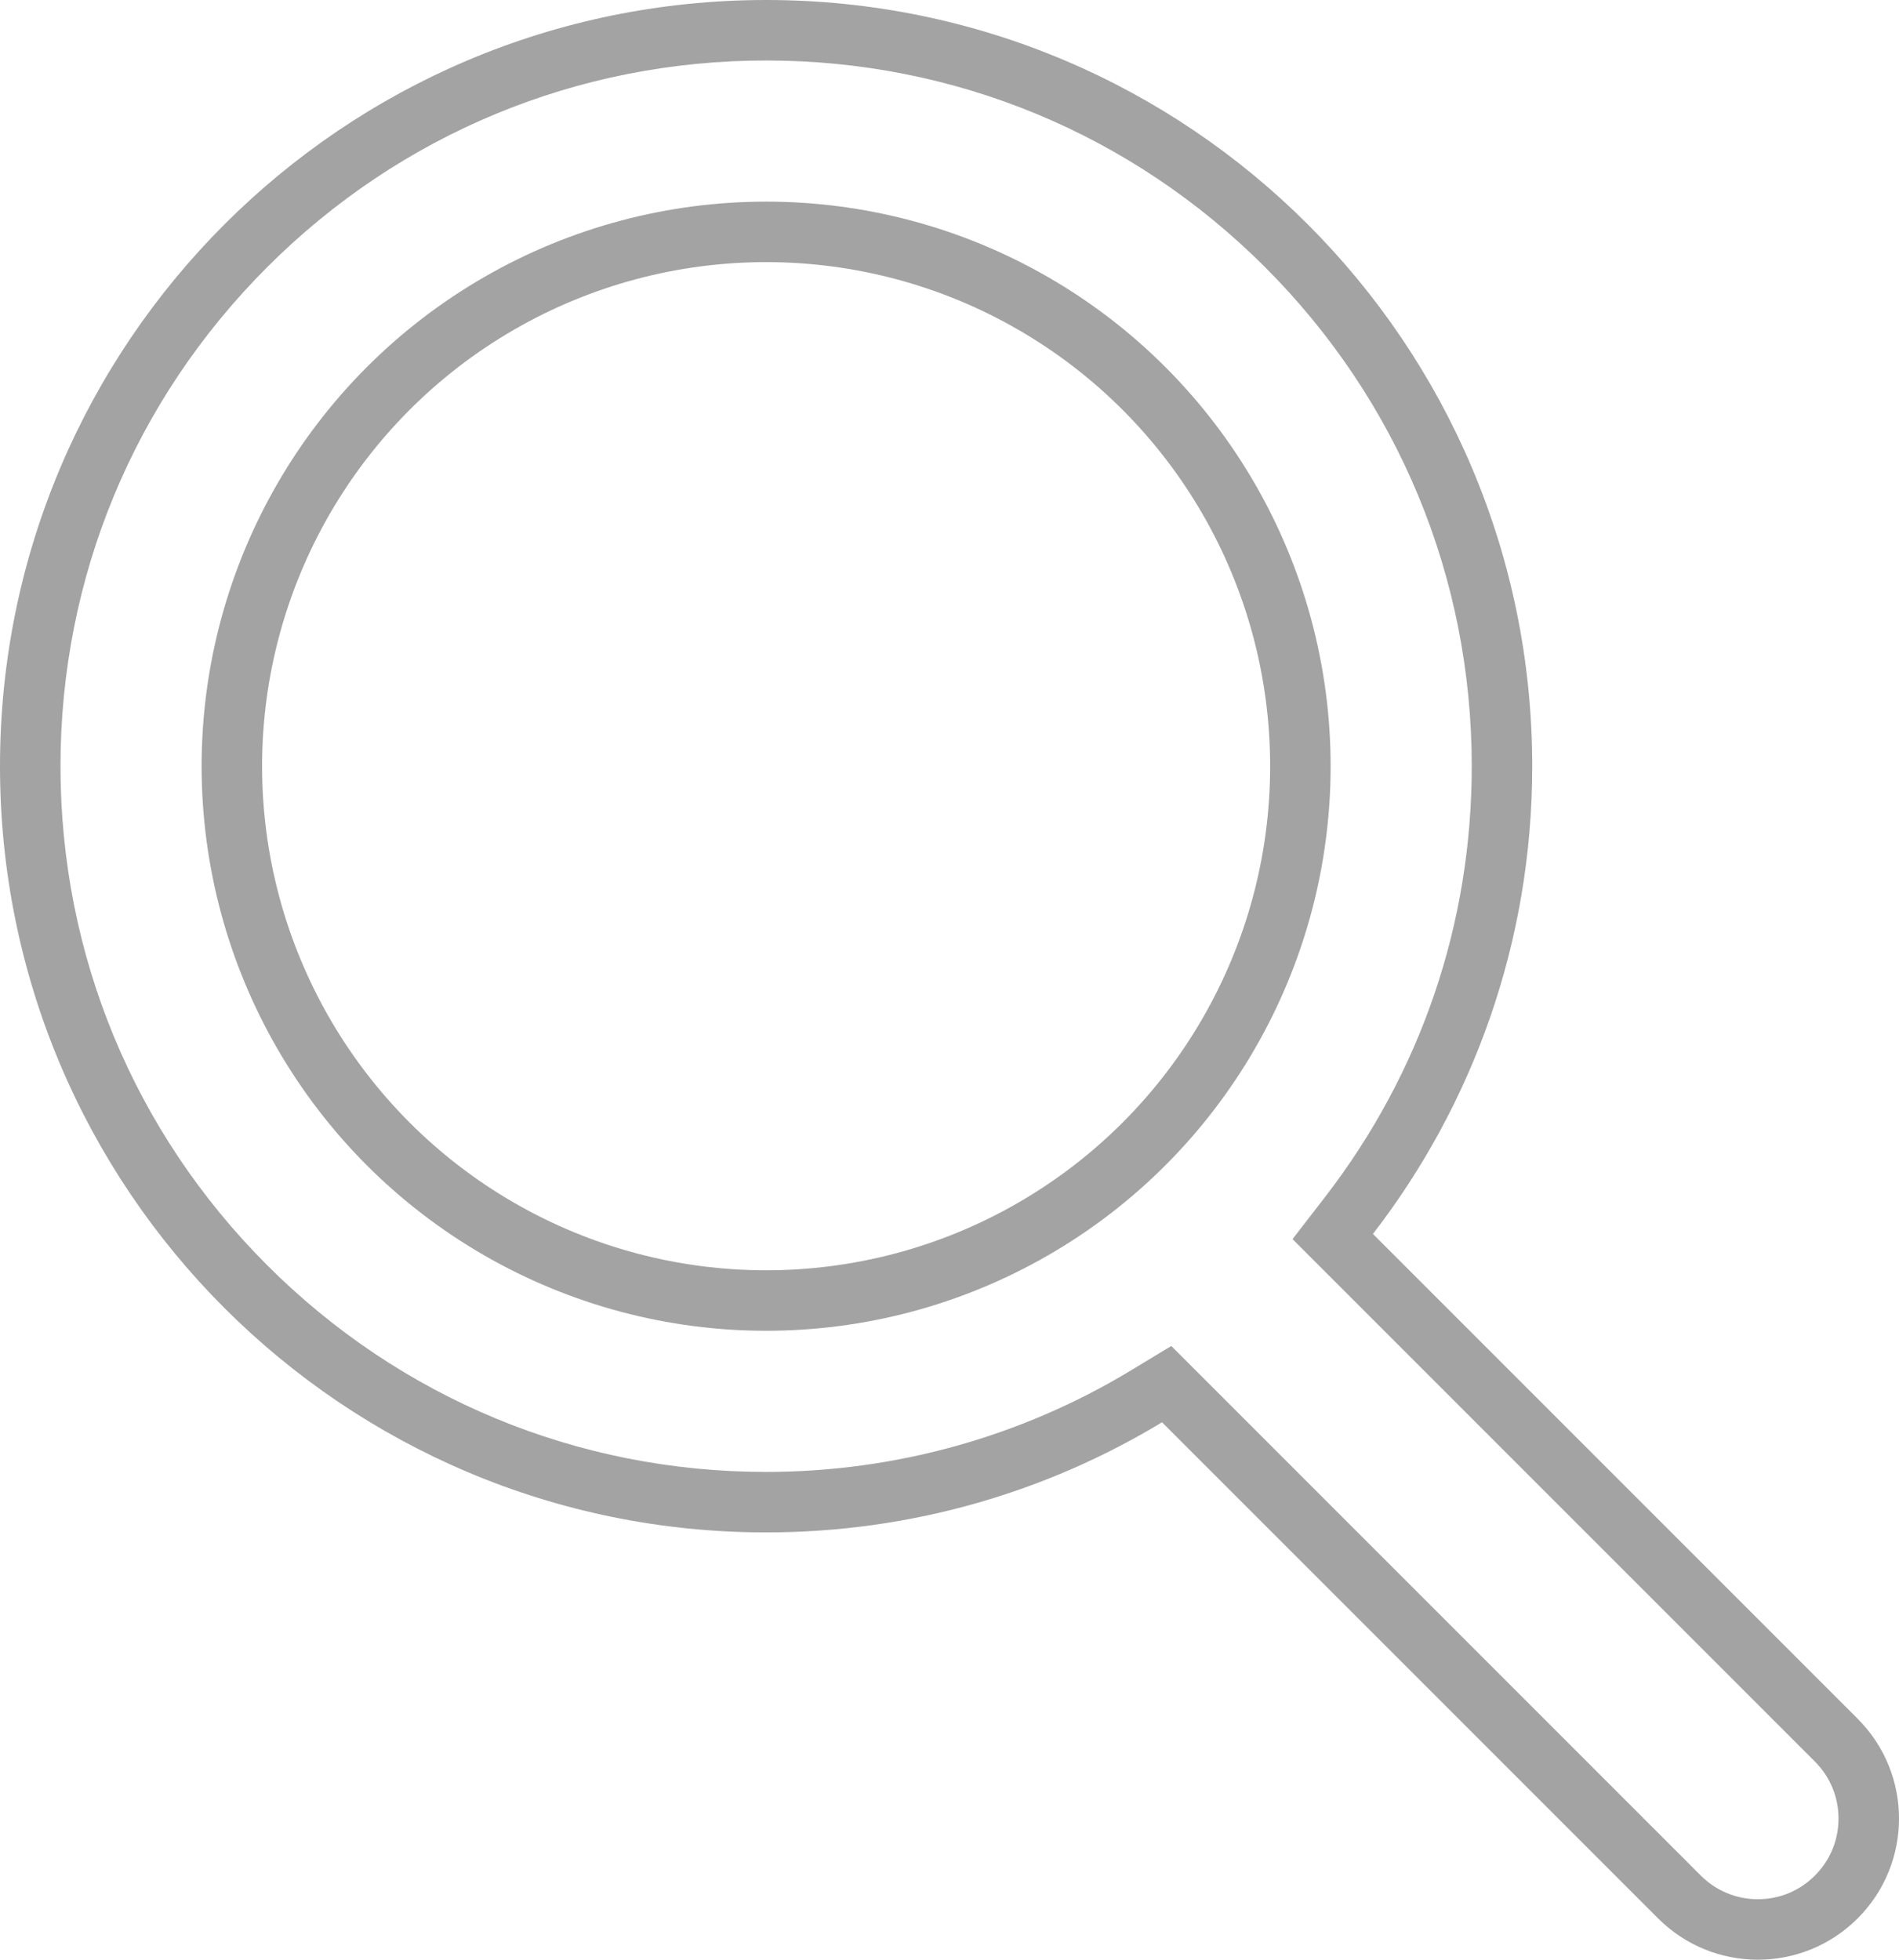
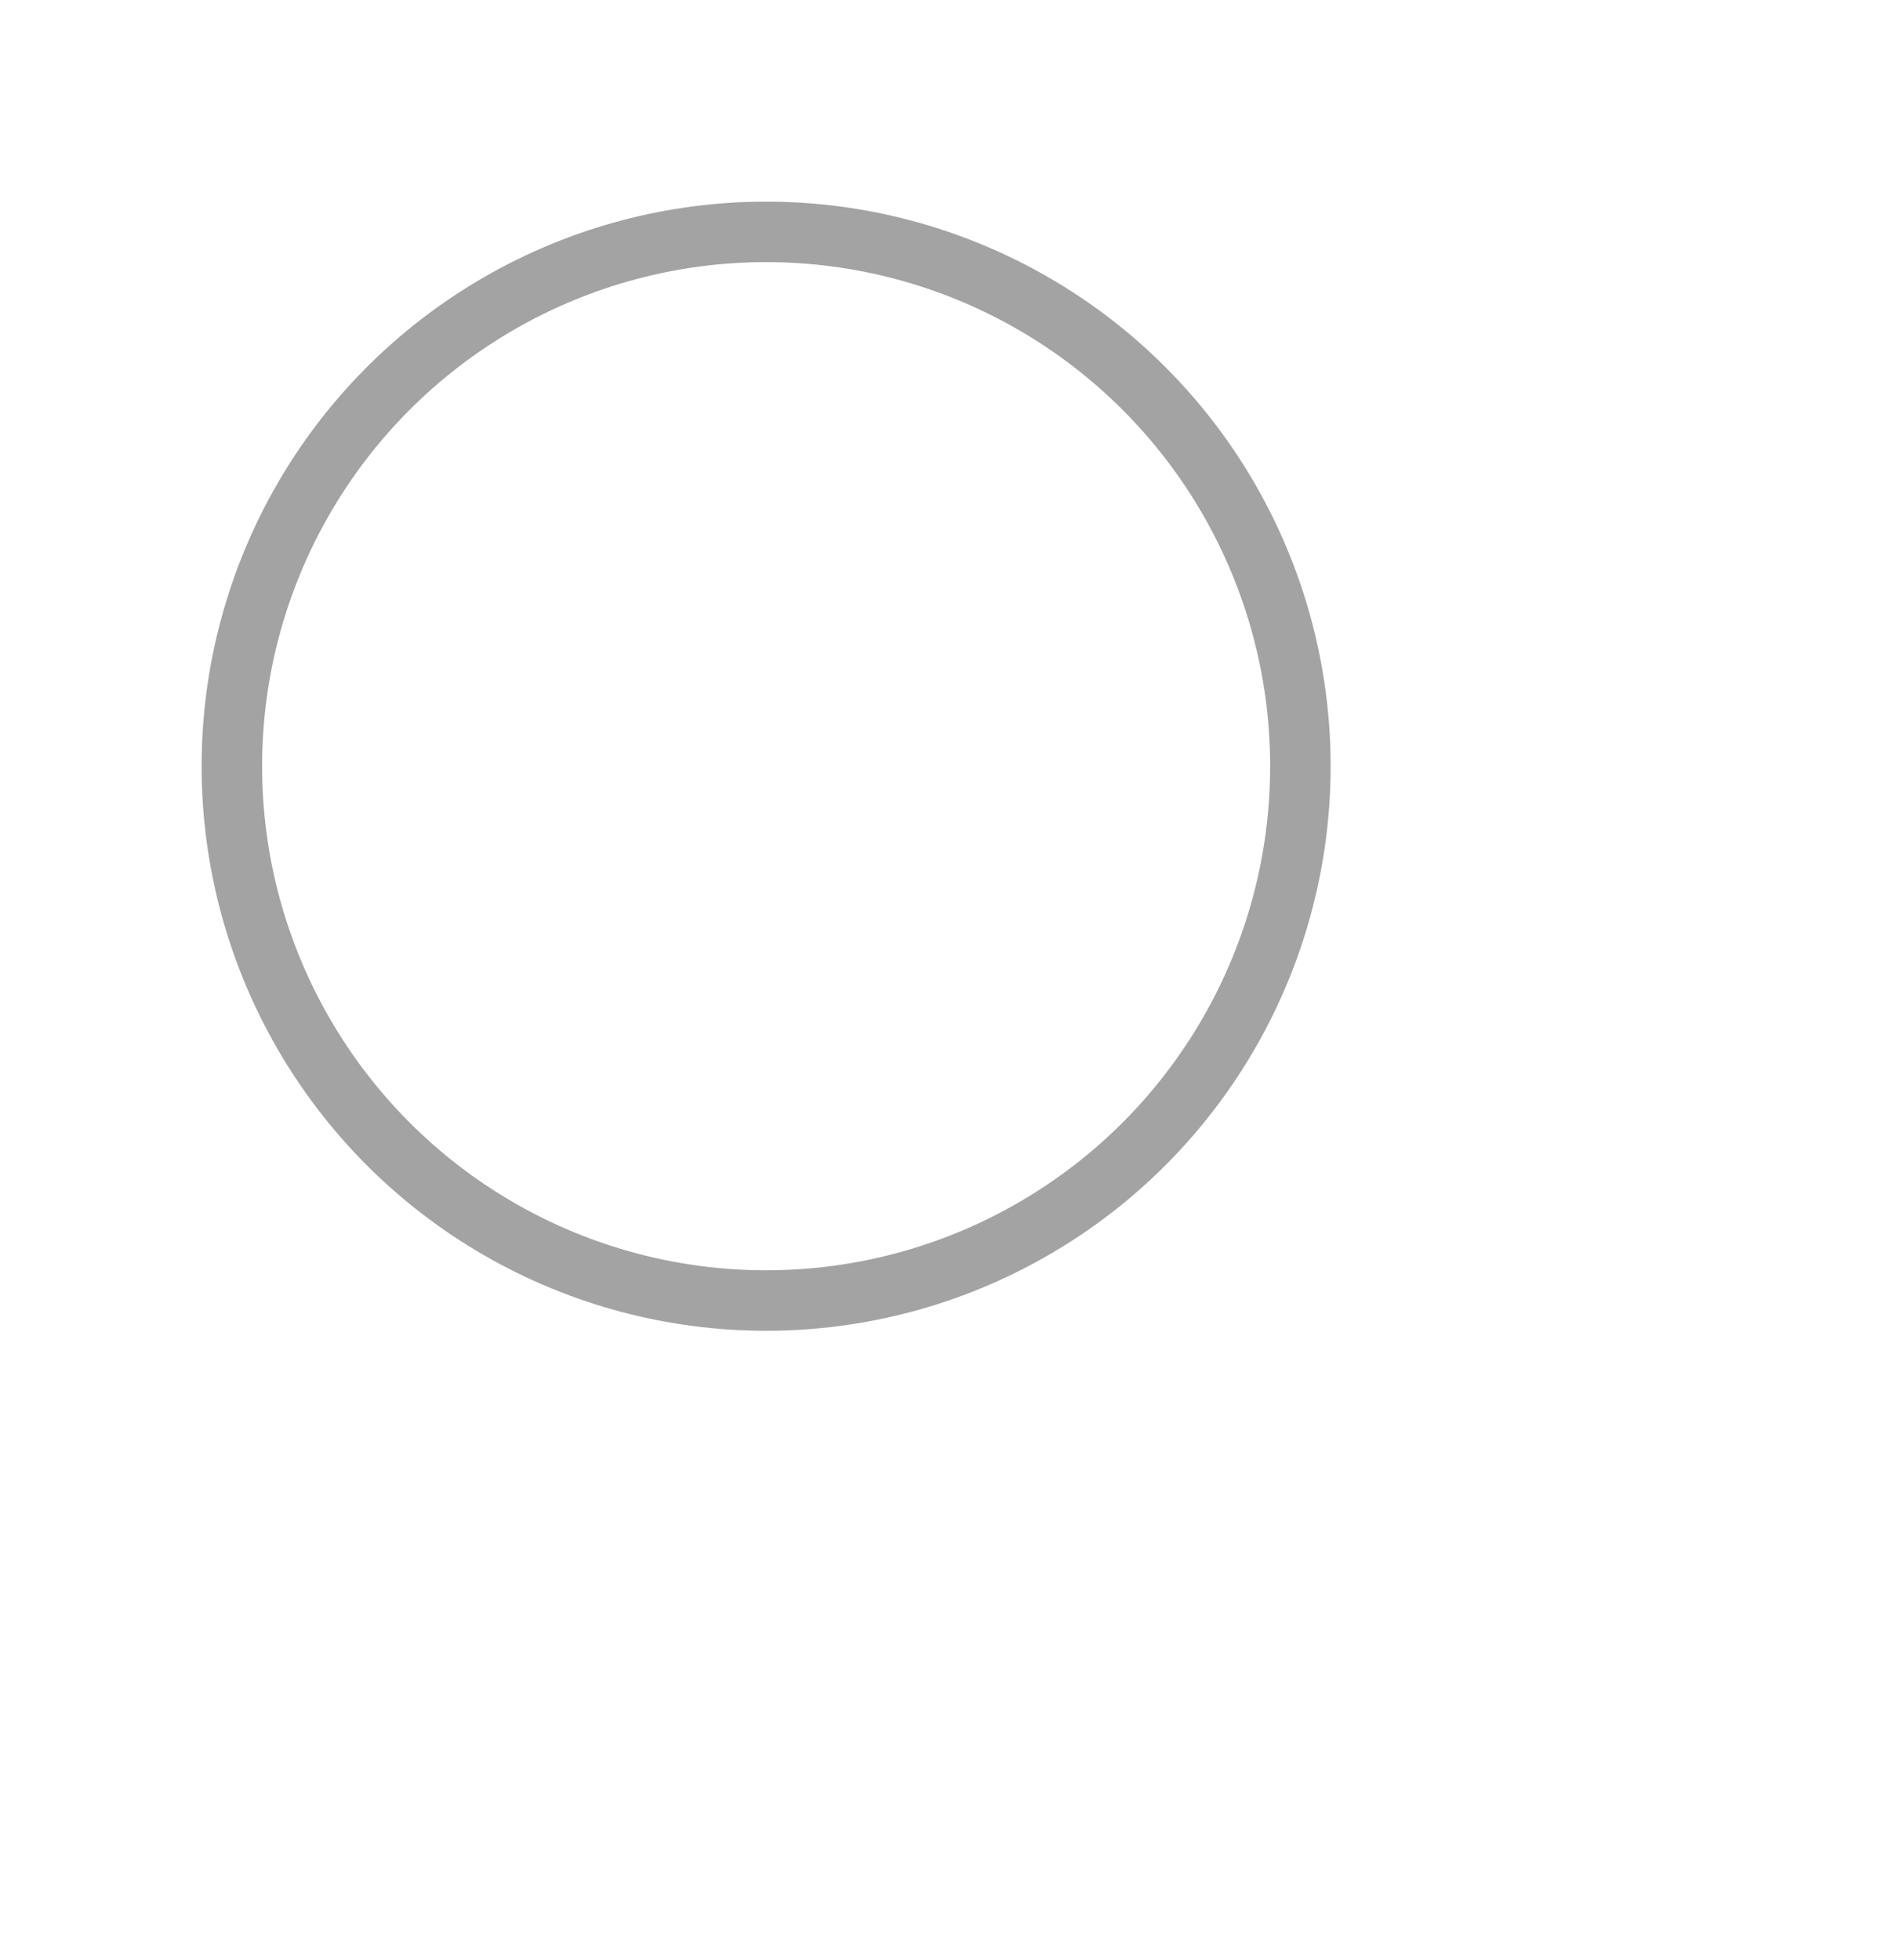
<svg xmlns="http://www.w3.org/2000/svg" width="47.096" height="48.596" viewBox="0 0 47.096 48.596">
  <g id="mpi-icon" transform="translate(-1152 -103)">
    <g id="Union_5" data-name="Union 5" transform="translate(-2767 663)" fill="none">
-       <path d="M3960.121-512.429l-12.3-12.3A18.914,18.914,0,0,1,3938-522a19,19,0,0,1-19-19,19,19,0,0,1,19-19,19,19,0,0,1,19,19,18.918,18.918,0,0,1-3.951,11.6l12.022,12.022a3.5,3.5,0,0,1,0,4.949,3.488,3.488,0,0,1-2.475,1.025A3.491,3.491,0,0,1,3960.121-512.429Z" stroke="none" />
-       <path d="M 3962.596 -512.904 C 3963.131 -512.904 3963.633 -513.112 3964.01 -513.49 C 3964.388 -513.868 3964.596 -514.37 3964.596 -514.904 C 3964.596 -515.438 3964.388 -515.94 3964.01 -516.318 L 3951.055 -529.273 L 3951.862 -530.317 C 3954.242 -533.401 3955.5 -537.095 3955.5 -541 C 3955.5 -545.675 3953.68 -550.069 3950.374 -553.375 C 3947.069 -556.68 3942.674 -558.5 3938 -558.5 C 3933.326 -558.5 3928.931 -556.68 3925.626 -553.375 C 3922.32 -550.069 3920.5 -545.675 3920.5 -541 C 3920.5 -536.326 3922.32 -531.931 3925.626 -528.626 C 3928.931 -525.321 3933.326 -523.5 3938 -523.5 C 3941.196 -523.5 3944.323 -524.37 3947.042 -526.014 L 3948.048 -526.623 L 3961.181 -513.49 C 3961.559 -513.112 3962.062 -512.904 3962.596 -512.904 M 3962.596 -511.404 C 3961.7 -511.404 3960.805 -511.746 3960.121 -512.429 L 3947.819 -524.731 C 3944.954 -522.998 3941.593 -522 3938 -522 C 3927.507 -522 3919 -530.506 3919 -541 C 3919 -551.493 3927.507 -560 3938 -560 C 3948.493 -560 3957 -551.493 3957 -541 C 3957 -536.633 3955.526 -532.609 3953.049 -529.401 L 3965.071 -517.379 C 3966.438 -516.012 3966.438 -513.796 3965.071 -512.429 C 3964.388 -511.746 3963.492 -511.404 3962.596 -511.404 Z" stroke="none" fill="#a3a3a3" />
+       <path d="M3960.121-512.429l-12.3-12.3A18.914,18.914,0,0,1,3938-522a19,19,0,0,1-19-19,19,19,0,0,1,19-19,19,19,0,0,1,19,19,18.918,18.918,0,0,1-3.951,11.6l12.022,12.022a3.5,3.5,0,0,1,0,4.949,3.488,3.488,0,0,1-2.475,1.025A3.491,3.491,0,0,1,3960.121-512.429" stroke="none" />
    </g>
    <g id="Ellipse_37" data-name="Ellipse 37" transform="translate(1157 108)" fill="none" stroke="#a3a3a3" stroke-width="1.5">
      <circle cx="14" cy="14" r="14" stroke="none" />
      <circle cx="14" cy="14" r="13.25" fill="none" />
    </g>
  </g>
</svg>